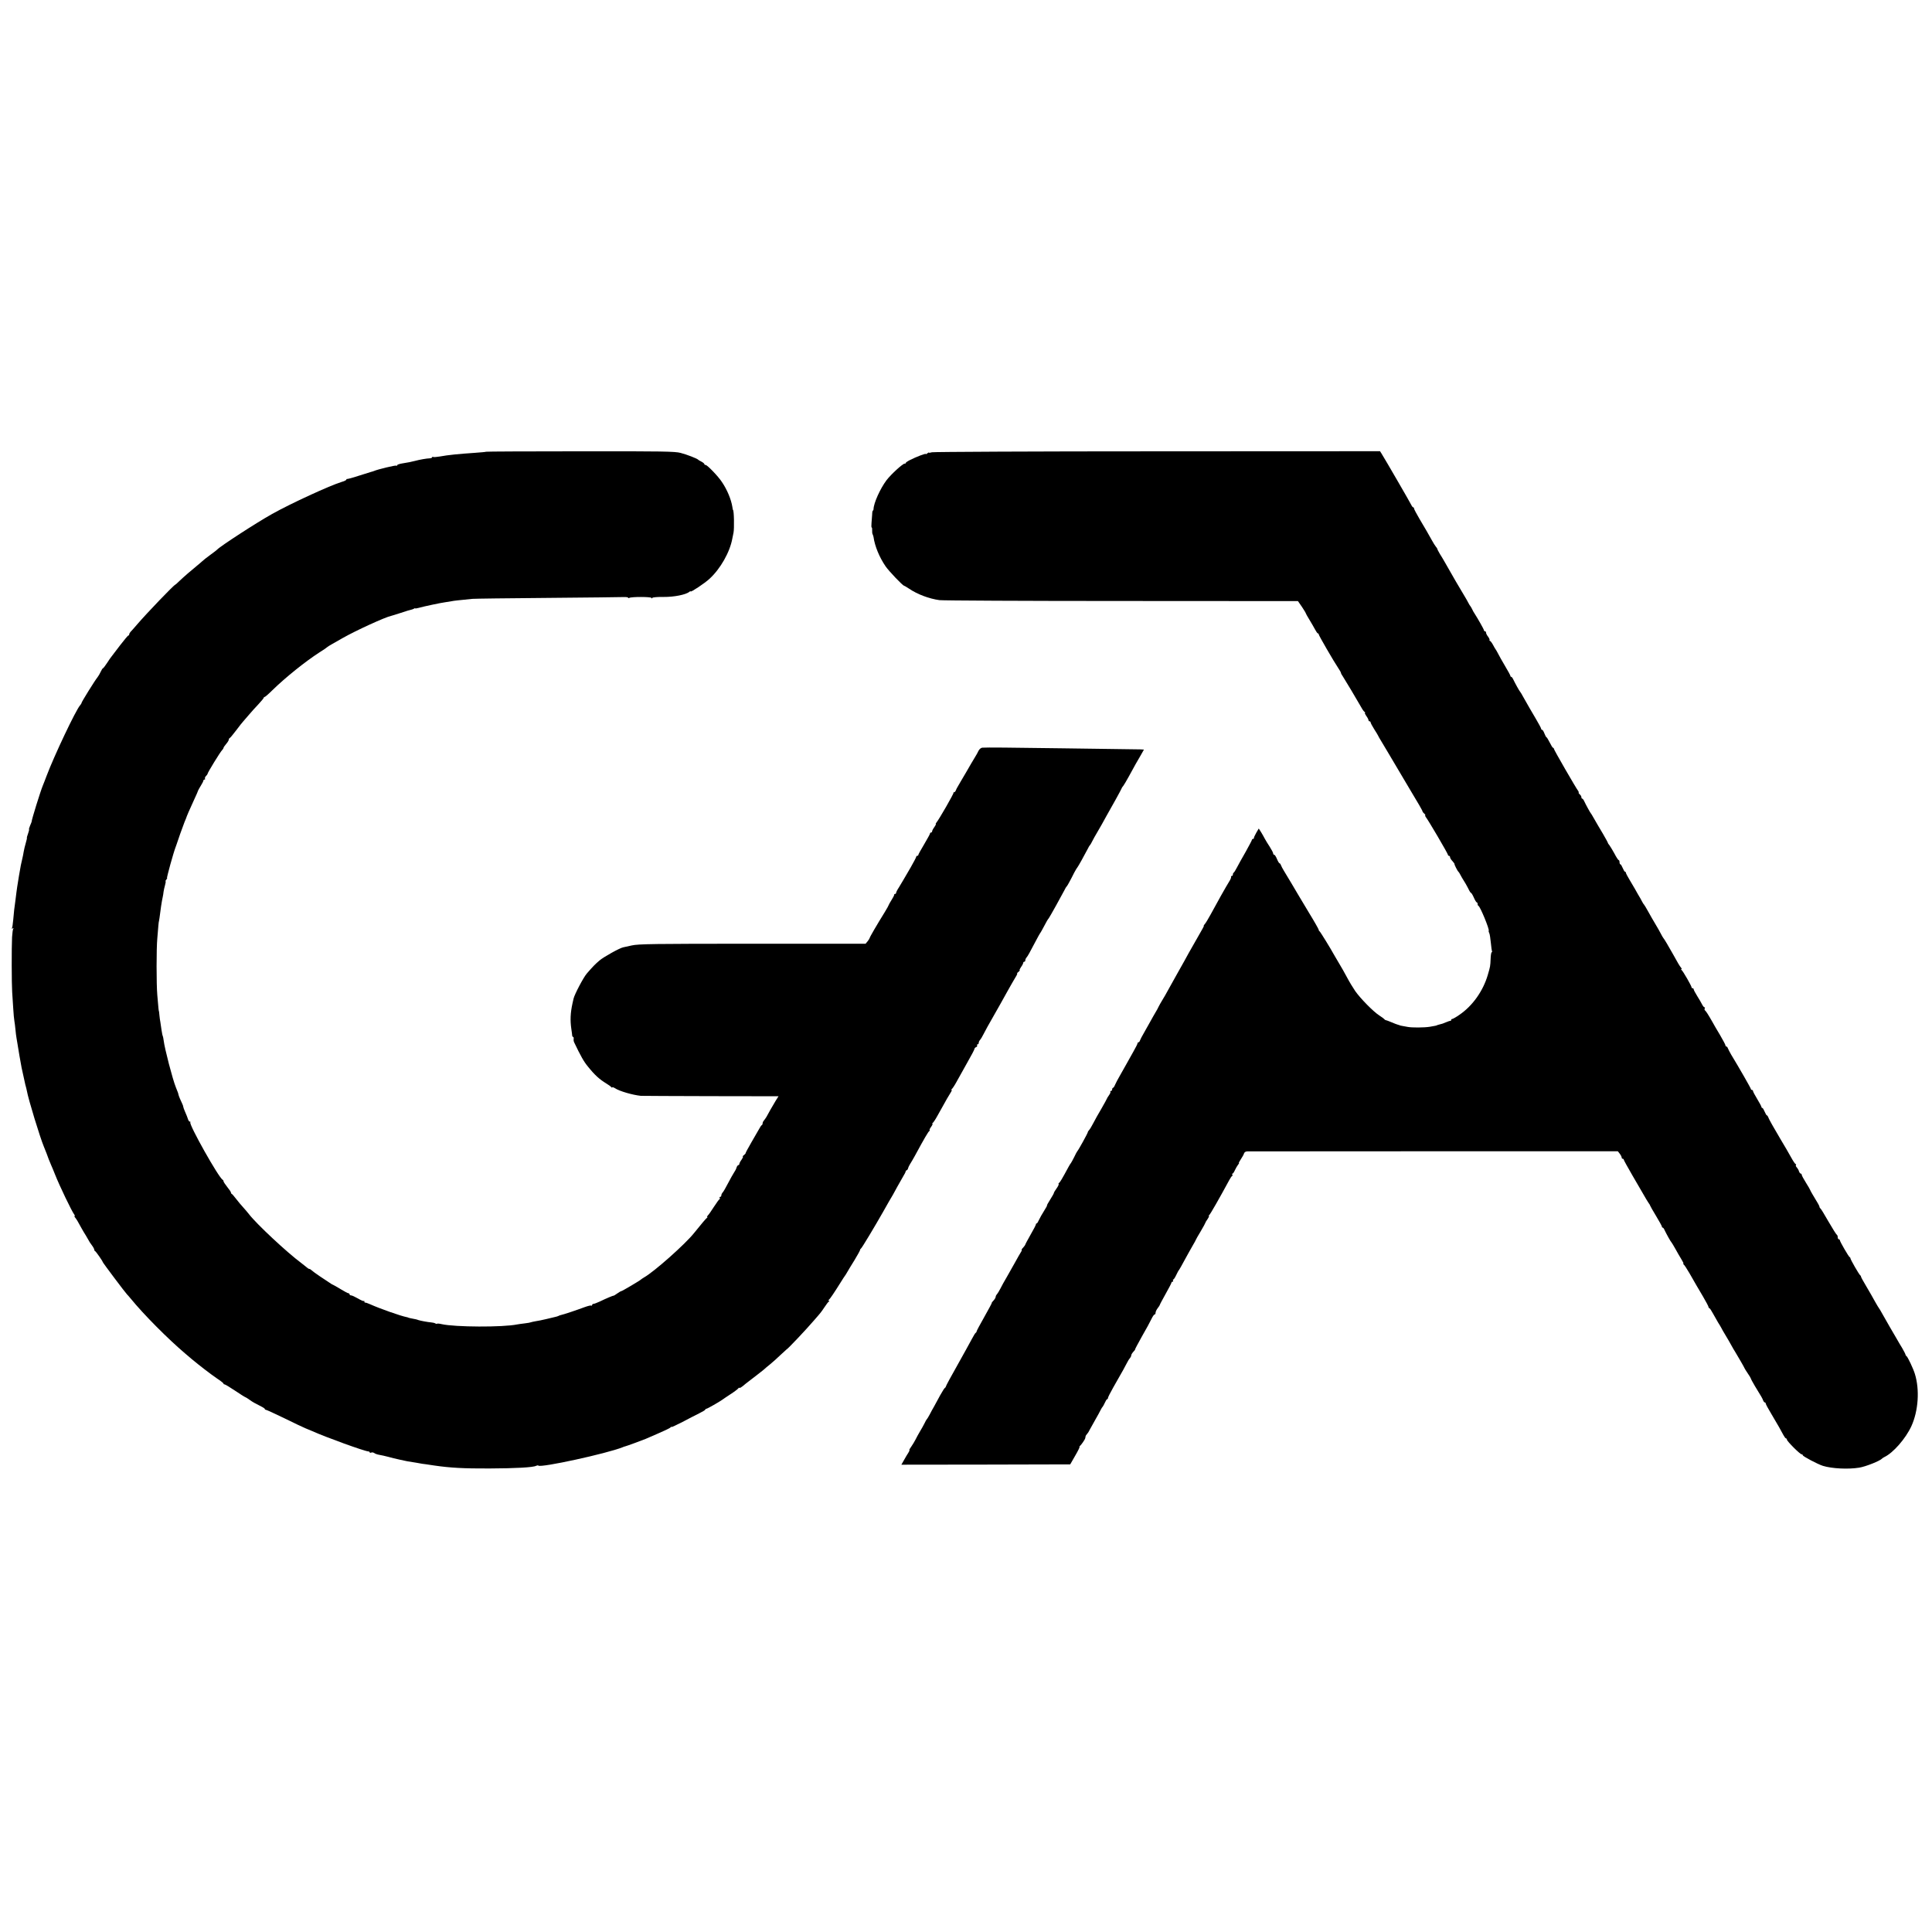
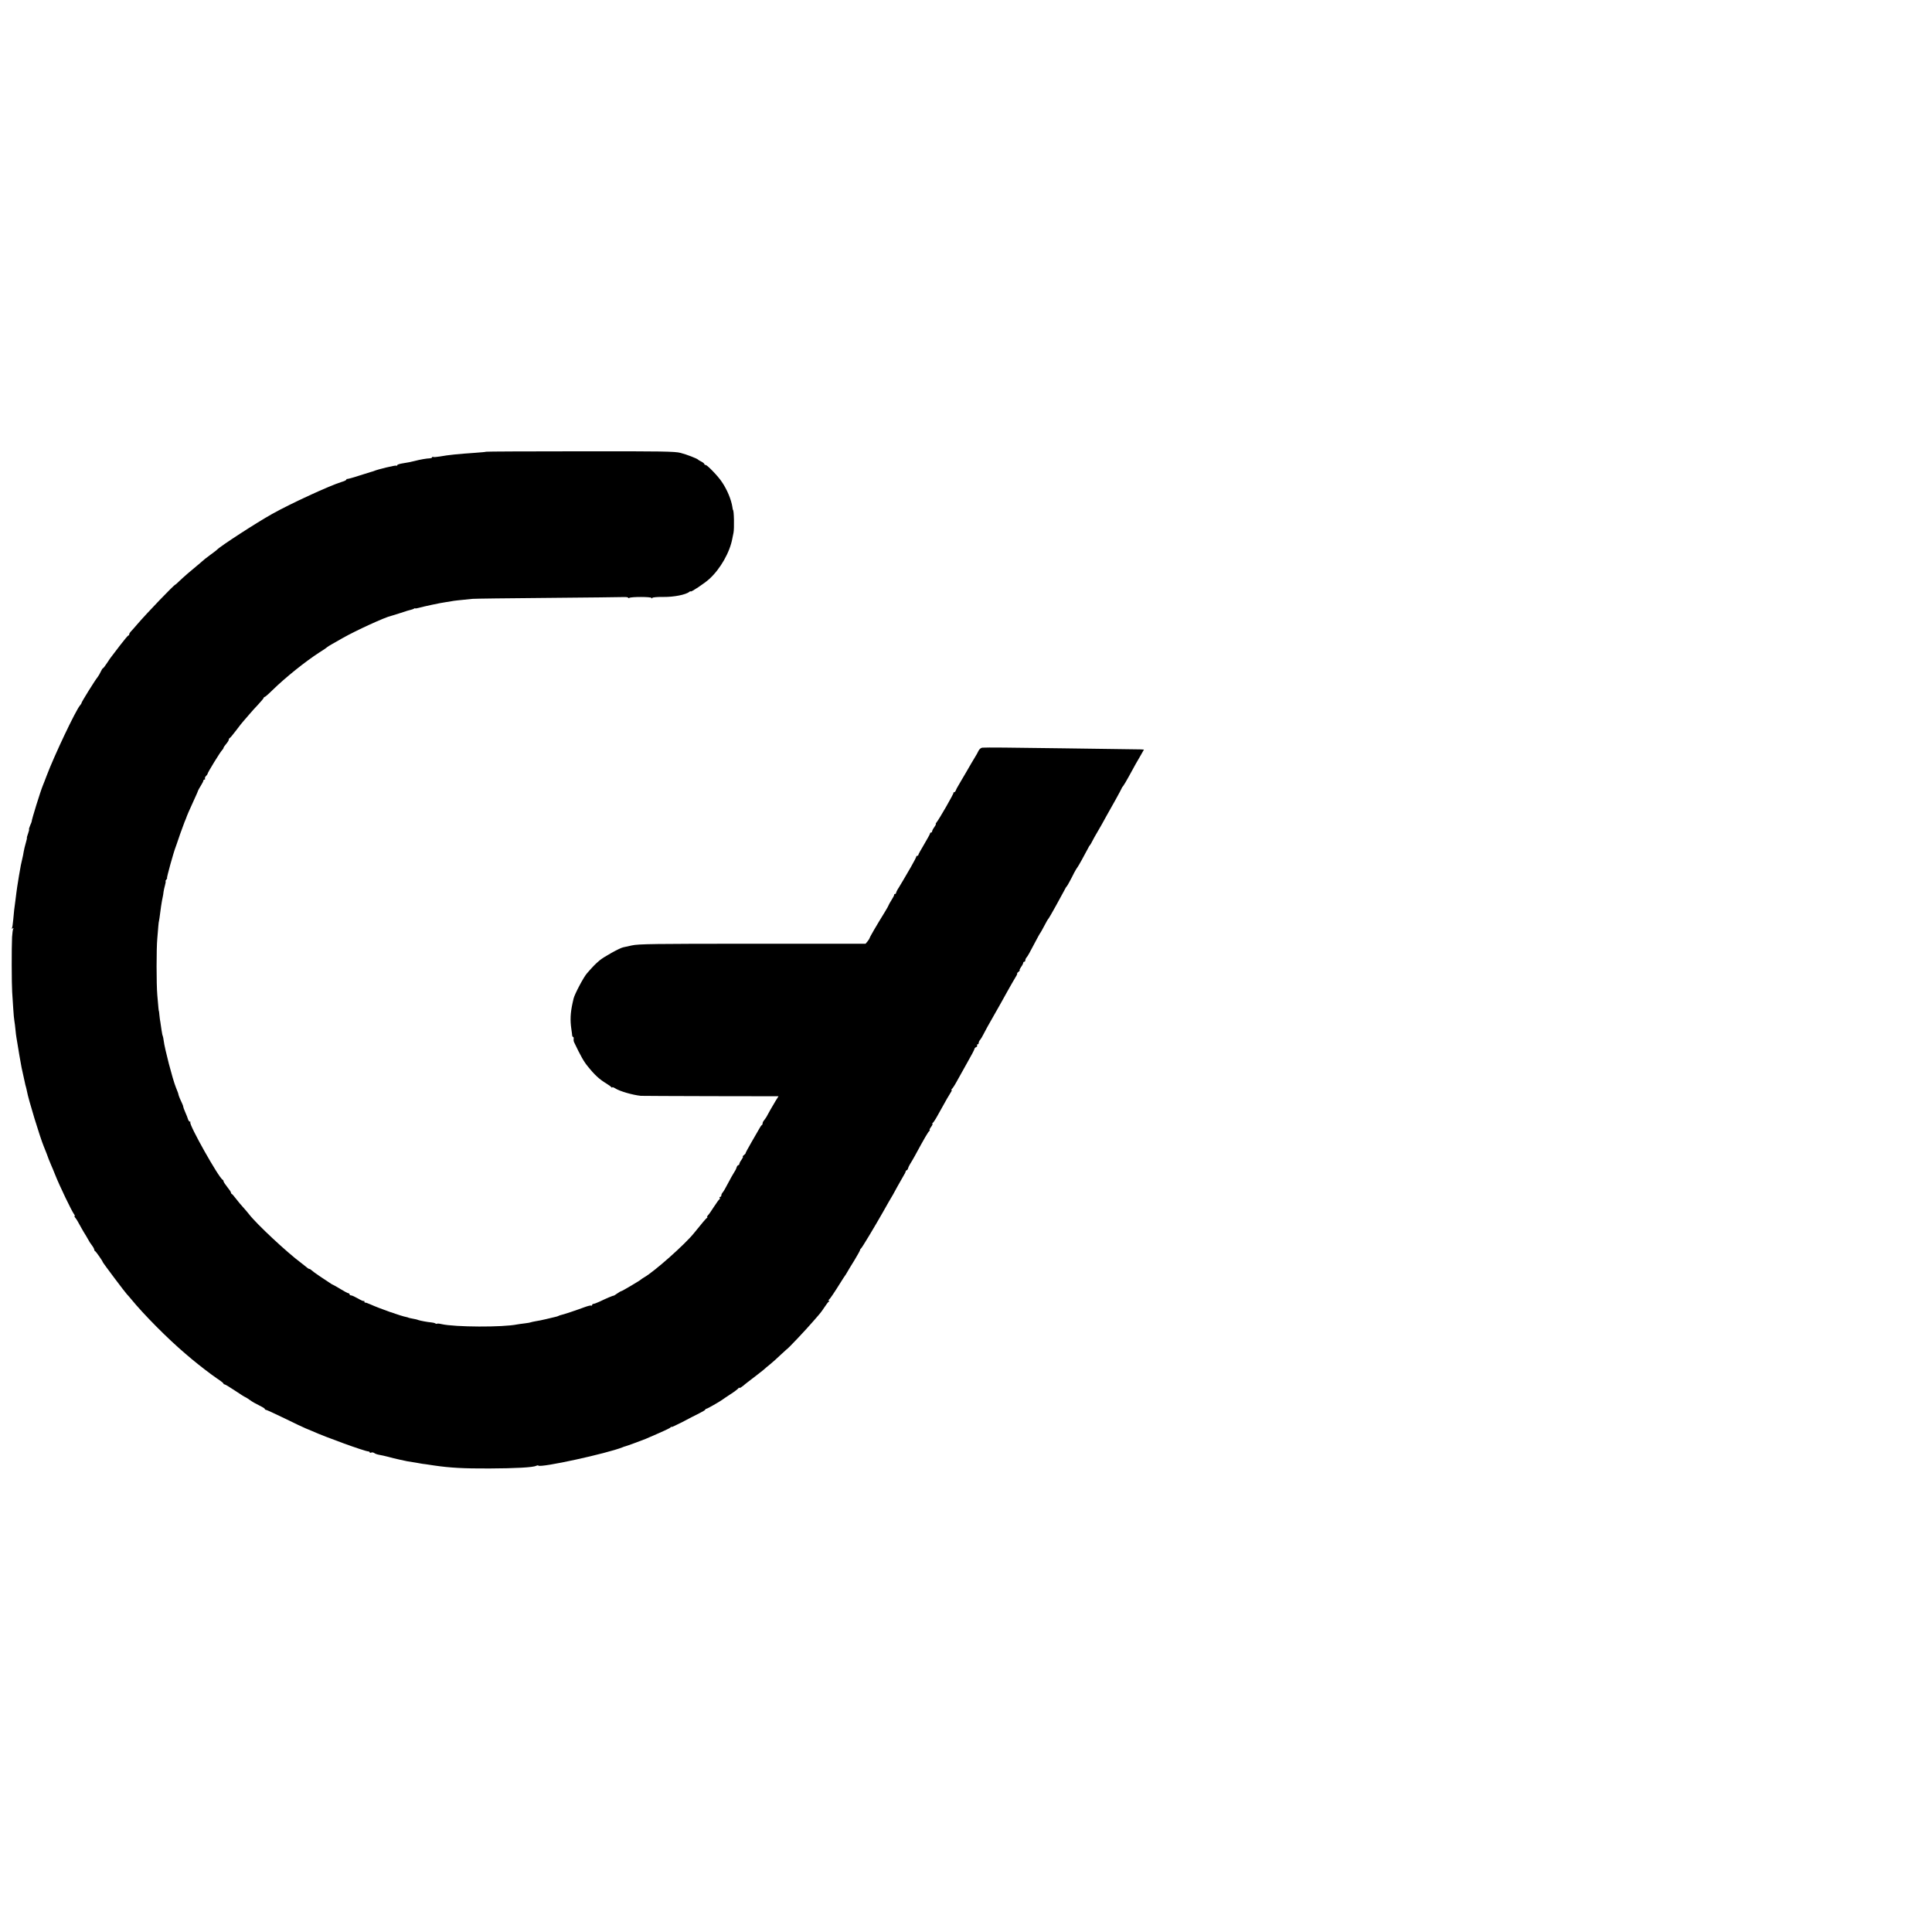
<svg xmlns="http://www.w3.org/2000/svg" version="1.0" width="1824pt" height="1824pt" viewBox="0 0 1824 1824" preserveAspectRatio="xMidYMid meet">
  <g transform="translate(0,1824) scale(0.1,-0.1)" fill="#000000" stroke="none">
-     <path d="M4588 13975 c-1 -2 -48 -6 -103 -10 -160 -11 -252 -20 -334 -35 -29 -5 -57 -7 -62 -4 -5 3 -9 1 -9 -3 0 -5 -10 -9 -22 -10 -31 -1 -94 -12 -143 -25 -41 -10 -48 -12 -122 -24 -24 -4 -43 -11 -43 -16 0 -5 -4 -7 -9 -4 -7 5 -175 -35 -211 -51 -8 -3 -20 -7 -26 -8 -7 -2 -59 -18 -115 -36 -57 -19 -107 -32 -111 -31 -5 1 -8 -2 -8 -6 0 -5 -19 -15 -42 -21 -112 -34 -484 -205 -660 -304 -149 -83 -493 -307 -518 -336 -3 -4 -32 -26 -65 -50 -33 -24 -67 -51 -76 -60 -9 -9 -34 -29 -54 -46 -47 -38 -119 -100 -163 -142 -18 -18 -35 -33 -37 -33 -11 0 -270 -270 -360 -375 -27 -32 -56 -64 -63 -71 -6 -7 -12 -17 -12 -23 0 -6 -4 -11 -8 -11 -5 0 -39 -42 -78 -92 -38 -51 -74 -98 -80 -105 -6 -6 -25 -34 -43 -62 -18 -28 -36 -51 -40 -51 -3 0 -12 -15 -20 -32 -8 -18 -22 -42 -31 -53 -22 -26 -150 -232 -150 -241 0 -4 -6 -15 -14 -23 -41 -47 -245 -477 -316 -666 -12 -33 -28 -73 -35 -90 -22 -52 -109 -332 -106 -342 0 -2 -6 -18 -15 -38 -8 -19 -12 -35 -10 -35 3 0 -1 -18 -9 -40 -8 -22 -13 -40 -11 -40 2 0 -2 -21 -10 -47 -8 -27 -17 -64 -20 -83 -3 -19 -9 -51 -14 -70 -10 -39 -15 -66 -31 -160 -16 -100 -20 -123 -24 -157 -2 -17 -6 -50 -9 -72 -10 -69 -15 -113 -21 -185 -3 -38 -9 -74 -12 -79 -4 -6 -1 -7 7 -2 9 6 11 4 5 -4 -4 -7 -9 -43 -11 -79 -5 -93 -4 -445 1 -517 2 -33 6 -103 10 -155 3 -52 8 -106 11 -120 3 -14 7 -50 10 -80 3 -30 7 -66 10 -80 3 -14 7 -41 10 -60 5 -37 30 -178 38 -220 10 -45 24 -110 31 -141 2 -11 6 -28 9 -37 3 -9 7 -28 10 -42 13 -76 124 -439 160 -525 7 -16 19 -46 26 -65 15 -43 24 -65 43 -110 9 -19 25 -59 37 -89 40 -102 160 -352 181 -377 6 -8 8 -14 4 -14 -5 0 -2 -8 6 -17 14 -18 22 -31 60 -101 11 -20 29 -50 40 -67 10 -16 22 -37 26 -45 3 -8 17 -29 30 -46 13 -17 23 -36 23 -42 0 -6 3 -12 8 -14 8 -3 72 -95 72 -103 0 -6 219 -297 229 -305 4 -3 19 -21 35 -40 125 -153 351 -380 516 -520 14 -12 41 -34 60 -51 72 -60 177 -141 237 -182 35 -23 63 -45 63 -49 0 -5 5 -8 10 -8 6 0 51 -27 100 -60 49 -33 92 -60 95 -60 3 0 22 -12 43 -27 21 -16 62 -39 90 -52 29 -14 52 -28 52 -33 0 -4 5 -8 10 -8 6 0 84 -36 173 -79 89 -44 180 -87 202 -96 22 -9 49 -20 60 -25 126 -57 498 -192 533 -193 6 0 12 -4 12 -8 0 -5 7 -6 15 -3 8 4 21 1 28 -4 7 -6 28 -14 47 -17 19 -3 58 -12 85 -19 28 -8 77 -20 110 -27 33 -7 65 -14 70 -15 6 -1 28 -5 50 -8 23 -4 52 -8 65 -11 13 -3 40 -7 60 -9 19 -3 55 -8 80 -12 151 -22 276 -29 520 -28 247 1 414 10 441 25 9 4 19 6 22 2 23 -22 648 114 797 174 8 4 17 7 20 7 11 2 167 59 195 71 176 76 231 101 237 110 4 5 8 7 8 3 0 -4 46 18 103 47 56 30 127 66 157 81 30 15 57 30 58 35 2 5 7 9 12 9 8 0 123 66 145 82 6 5 42 29 80 54 39 25 73 51 77 58 4 6 8 7 8 3 0 -5 15 3 33 17 17 15 37 30 42 34 64 49 134 103 152 118 11 11 41 35 64 54 24 19 68 59 98 88 30 28 56 52 57 52 8 0 189 192 259 274 28 32 55 63 60 70 6 6 23 31 40 56 16 25 34 48 40 52 7 5 7 8 0 8 -7 0 -7 3 0 8 10 7 52 69 113 167 17 28 35 55 39 60 5 6 15 23 23 37 8 15 39 65 68 112 28 47 52 89 52 95 0 5 4 11 8 13 7 2 134 214 210 348 30 54 81 143 92 160 5 8 23 42 41 75 18 33 43 77 55 97 13 21 24 42 24 47 0 5 5 11 11 13 5 2 11 10 12 18 2 8 10 26 19 40 9 14 29 48 45 77 92 170 127 229 137 235 6 4 7 8 3 8 -5 0 1 14 13 30 12 17 18 30 13 30 -4 0 -3 4 3 8 6 4 26 34 44 67 32 57 44 79 90 161 11 19 28 46 36 60 9 13 12 24 8 24 -5 0 -4 4 2 8 6 4 26 34 44 67 18 33 64 114 101 181 38 66 69 125 69 131 0 6 7 14 16 17 8 3 12 10 9 16 -3 5 -1 10 4 10 6 0 11 6 11 14 0 8 6 21 13 28 6 7 20 29 29 48 10 19 28 53 40 75 13 22 43 76 68 120 25 44 49 87 55 97 5 9 34 60 64 115 30 54 65 115 78 136 13 20 20 37 16 37 -4 0 2 7 13 15 10 8 15 15 11 15 -5 0 1 13 12 29 12 16 21 34 21 40 0 6 5 11 10 11 6 0 10 6 10 14 0 8 6 21 13 28 11 13 24 36 95 171 15 28 29 54 32 57 4 4 18 29 64 115 6 11 14 22 17 25 6 6 124 218 148 265 8 17 17 32 21 35 3 3 16 23 27 45 12 22 32 60 44 85 13 25 27 47 30 50 6 5 71 123 98 175 8 17 17 32 21 35 3 3 14 21 23 40 10 19 27 51 39 70 27 46 73 126 96 170 11 19 47 84 81 144 33 60 61 111 61 114 0 3 6 13 14 21 7 9 30 48 51 86 60 110 80 146 114 203 17 29 31 54 31 55 0 1 -53 3 -117 3 -65 1 -359 5 -653 9 -507 7 -709 9 -756 6 -12 -1 -27 -13 -35 -28 -7 -16 -23 -44 -35 -63 -12 -19 -50 -84 -85 -145 -35 -60 -70 -118 -76 -130 -7 -11 -16 -28 -19 -37 -3 -10 -11 -18 -17 -18 -6 0 -8 -2 -5 -5 5 -5 -139 -256 -162 -282 -6 -7 -8 -13 -5 -13 4 0 -3 -13 -14 -29 -12 -16 -21 -34 -21 -40 0 -6 -4 -11 -10 -11 -5 0 -10 -4 -10 -10 0 -5 -25 -50 -55 -101 -30 -50 -55 -95 -55 -100 0 -5 -4 -9 -10 -9 -5 0 -10 -4 -10 -9 0 -5 -23 -49 -51 -98 -28 -48 -60 -102 -70 -120 -10 -17 -29 -50 -43 -72 -15 -22 -26 -45 -26 -51 0 -5 -4 -10 -10 -10 -5 0 -9 -3 -8 -7 1 -5 -10 -27 -25 -50 -15 -24 -27 -45 -27 -48 0 -3 -17 -34 -38 -68 -72 -116 -142 -236 -142 -244 -1 -4 -9 -18 -19 -30 l-19 -23 -1069 0 c-926 0 -1077 -2 -1138 -16 -38 -8 -76 -16 -82 -18 -32 -6 -185 -91 -223 -124 -42 -36 -57 -51 -119 -122 -32 -36 -117 -198 -126 -238 -3 -12 -7 -32 -10 -44 -20 -91 -23 -161 -11 -243 4 -27 8 -56 8 -62 1 -7 5 -13 9 -13 4 0 6 -8 5 -17 -2 -10 0 -25 4 -33 63 -132 92 -183 130 -229 64 -80 109 -121 175 -161 22 -13 43 -29 47 -34 4 -6 8 -7 8 -2 0 4 11 1 26 -8 41 -28 167 -64 244 -72 14 -1 312 -2 663 -3 l637 -1 -26 -41 c-14 -23 -37 -62 -51 -87 -15 -26 -31 -56 -37 -67 -6 -10 -17 -25 -23 -33 -7 -7 -13 -19 -13 -27 0 -7 -3 -15 -7 -17 -5 -1 -15 -16 -24 -33 -9 -16 -43 -75 -75 -130 -32 -55 -57 -102 -55 -103 1 -2 -6 -10 -16 -18 -10 -7 -14 -14 -10 -14 5 0 -1 -13 -12 -29 -12 -16 -21 -34 -21 -40 0 -6 -4 -11 -9 -11 -5 0 -13 -10 -17 -22 -3 -13 -14 -34 -24 -48 -9 -14 -35 -59 -56 -100 -21 -41 -44 -81 -51 -88 -7 -7 -13 -20 -13 -28 0 -8 -5 -14 -11 -14 -5 0 -8 -4 -5 -9 4 -5 3 -11 -1 -13 -5 -1 -28 -34 -53 -72 -24 -38 -50 -75 -58 -82 -7 -8 -10 -14 -5 -14 4 0 3 -4 -3 -8 -9 -6 -52 -57 -122 -144 -83 -104 -374 -363 -471 -418 -14 -8 -28 -18 -31 -21 -8 -9 -177 -109 -185 -109 -4 0 -21 -10 -38 -22 -18 -13 -33 -22 -34 -21 -3 3 -71 -26 -133 -56 -24 -11 -50 -21 -57 -21 -7 0 -13 -5 -13 -11 0 -5 -4 -8 -9 -5 -4 3 -32 -4 -62 -15 -72 -27 -200 -70 -222 -74 -9 -2 -21 -6 -25 -9 -5 -3 -19 -7 -33 -10 -13 -3 -51 -12 -84 -20 -33 -8 -77 -17 -99 -20 -21 -4 -41 -8 -45 -10 -3 -2 -28 -7 -56 -10 -27 -3 -60 -8 -72 -10 -135 -28 -589 -26 -715 3 -20 5 -39 6 -42 4 -2 -3 -10 -2 -17 3 -7 4 -24 8 -38 9 -36 3 -103 16 -121 22 -15 6 -25 8 -72 17 -13 3 -23 5 -23 6 0 1 -7 3 -16 5 -54 10 -253 80 -344 121 -22 10 -43 17 -47 16 -5 -1 -8 3 -8 10 0 6 -3 9 -6 5 -3 -3 -28 8 -55 24 -28 16 -56 29 -64 29 -8 0 -15 5 -15 10 0 6 -5 10 -10 10 -6 0 -40 18 -76 40 -36 22 -68 40 -70 40 -3 0 -17 8 -32 19 -15 10 -56 38 -92 61 -36 24 -71 50 -78 57 -7 7 -17 13 -22 13 -5 0 -15 6 -22 13 -7 6 -31 25 -53 42 -136 101 -421 367 -493 460 -13 17 -38 46 -55 65 -18 19 -48 55 -67 80 -19 25 -38 47 -42 48 -5 2 -8 8 -8 14 0 5 -16 29 -35 52 -19 24 -35 48 -35 54 0 6 -4 12 -8 14 -34 13 -322 525 -305 542 3 3 2 6 -4 6 -6 0 -14 10 -18 23 -9 27 -8 24 -28 71 -9 21 -17 42 -17 47 0 5 -4 17 -9 27 -14 28 -34 76 -36 87 -1 9 -6 24 -25 70 -31 77 -106 366 -115 442 -2 18 -6 36 -8 41 -3 4 -8 30 -12 57 -4 28 -9 61 -11 75 -3 14 -7 43 -9 65 -2 22 -4 40 -5 40 -2 0 -4 21 -15 150 -9 104 -9 439 0 535 3 41 8 95 10 120 2 25 5 45 6 45 0 0 3 14 5 30 7 62 22 162 30 195 3 14 7 36 8 50 2 14 8 42 14 63 6 20 8 37 5 37 -3 0 0 7 7 15 7 8 10 15 7 15 -6 0 61 241 80 290 3 8 7 20 9 25 4 16 64 185 76 214 6 14 12 28 13 31 10 30 29 74 79 183 20 42 36 80 37 85 1 4 13 24 25 44 13 21 24 42 24 48 0 5 5 10 11 10 5 0 8 4 4 9 -3 5 2 16 10 25 9 8 15 18 15 21 -2 8 120 207 137 223 7 7 13 17 13 21 0 4 11 21 25 37 14 16 25 34 25 41 0 6 4 13 9 15 5 2 32 35 61 73 29 39 59 77 67 85 7 8 30 35 51 59 20 25 61 69 90 100 28 30 52 59 52 63 0 4 4 8 9 8 4 0 37 28 72 63 125 122 311 271 444 357 39 24 72 47 75 51 3 3 23 16 45 28 22 12 67 38 100 57 125 71 404 199 460 210 6 1 46 14 90 28 44 15 87 28 95 29 8 2 21 6 28 10 6 5 12 6 12 3 0 -2 15 0 33 5 41 12 209 48 256 54 20 3 45 7 56 9 18 4 63 9 195 22 19 2 339 6 710 9 371 3 694 7 718 8 23 1 42 -2 42 -6 0 -5 5 -5 11 -2 18 12 209 11 209 0 0 -7 3 -7 8 0 4 6 51 10 107 9 98 -1 209 21 243 48 6 6 12 8 12 4 0 -11 133 77 178 119 103 94 193 252 216 381 3 16 8 40 11 54 8 38 5 215 -5 215 -1 0 -4 14 -6 30 -11 69 -49 162 -99 235 -36 55 -138 160 -153 160 -7 0 -12 4 -12 8 0 5 -12 15 -27 23 -16 8 -30 16 -33 20 -10 10 -106 48 -165 63 -53 14 -168 16 -947 15 -487 0 -888 -2 -890 -4z" />
-     <path d="M8798 13970 c-16 -5 -28 -6 -28 -3 0 3 -7 0 -15 -7 -8 -7 -15 -10 -15 -6 0 7 -88 -26 -147 -56 -24 -12 -43 -25 -43 -30 0 -4 -4 -7 -9 -5 -15 3 -128 -100 -171 -156 -60 -80 -122 -217 -123 -274 0 -7 -3 -13 -6 -13 -3 0 -7 -17 -7 -38 -1 -20 -4 -56 -6 -79 -2 -24 -2 -43 2 -43 3 0 5 -12 4 -27 -1 -16 1 -32 5 -38 3 -5 6 -17 8 -25 12 -86 55 -191 114 -277 31 -45 162 -183 175 -183 3 0 24 -13 47 -28 78 -53 190 -95 287 -108 30 -4 804 -8 1720 -8 l1664 -1 38 -55 c20 -30 37 -58 37 -62 1 -4 16 -31 34 -60 18 -29 41 -70 52 -90 11 -21 23 -38 27 -38 5 0 8 -4 8 -9 0 -10 146 -262 185 -319 14 -20 25 -40 25 -45 0 -4 8 -20 19 -35 18 -27 135 -223 174 -292 10 -19 24 -38 31 -42 6 -4 7 -8 3 -8 -5 0 1 -13 12 -29 12 -16 21 -34 21 -40 0 -6 5 -11 10 -11 6 0 10 -5 10 -10 0 -6 16 -36 35 -66 19 -30 35 -56 35 -58 0 -2 18 -34 41 -71 22 -37 50 -84 62 -104 30 -52 196 -332 208 -351 62 -102 109 -183 109 -190 0 -4 7 -13 15 -20 9 -7 13 -15 11 -17 -3 -3 0 -10 5 -17 19 -21 209 -345 209 -356 0 -5 5 -10 10 -10 6 0 10 -6 10 -13 0 -7 10 -24 23 -37 12 -14 21 -26 19 -27 -3 -4 28 -66 37 -73 4 -3 12 -16 19 -30 7 -14 21 -38 32 -55 11 -16 29 -49 41 -72 11 -24 23 -43 27 -43 4 0 16 -20 27 -45 11 -25 23 -45 28 -45 4 0 7 -6 7 -14 0 -8 3 -16 8 -18 17 -7 107 -226 97 -236 -2 -2 0 -12 5 -21 5 -9 11 -50 15 -91 4 -41 9 -78 11 -82 3 -4 2 -8 -3 -8 -4 0 -9 -28 -10 -63 -3 -70 -3 -70 -27 -152 -44 -151 -144 -292 -268 -376 -31 -22 -62 -39 -67 -39 -6 0 -11 -5 -11 -10 0 -6 -3 -9 -7 -8 -5 1 -21 -5 -38 -12 -30 -13 -39 -16 -72 -24 -10 -3 -18 -5 -18 -6 0 -2 -21 -6 -68 -14 -53 -8 -165 -9 -207 -1 -19 3 -44 8 -55 10 -11 2 -20 4 -20 5 0 1 -7 3 -15 5 -8 2 -36 12 -63 24 -26 11 -50 20 -54 20 -3 0 -9 3 -12 8 -3 4 -25 21 -49 36 -57 37 -177 159 -227 230 -22 32 -57 90 -78 130 -21 40 -54 98 -73 129 -19 32 -40 68 -47 80 -33 61 -133 223 -139 226 -5 2 -8 8 -8 14 0 5 -41 78 -92 161 -50 84 -97 161 -103 172 -14 25 -103 174 -133 223 -13 20 -25 45 -29 55 -3 9 -9 17 -13 17 -4 0 -15 18 -24 40 -9 22 -20 40 -26 40 -5 0 -10 6 -10 13 0 7 -15 35 -32 62 -18 28 -39 61 -46 75 -7 14 -23 42 -35 62 l-23 36 -24 -41 c-13 -23 -23 -45 -22 -49 1 -5 -3 -8 -8 -8 -6 0 -10 -4 -10 -8 0 -5 -27 -55 -59 -113 -33 -57 -70 -124 -83 -149 -13 -25 -26 -46 -30 -48 -5 -2 -8 -10 -8 -18 0 -8 -5 -14 -11 -14 -5 0 -8 -3 -6 -7 2 -5 -3 -20 -12 -35 -40 -65 -123 -213 -181 -321 -21 -38 -44 -77 -53 -88 -9 -10 -15 -19 -12 -19 3 0 -4 -15 -14 -32 -80 -141 -107 -188 -128 -225 -25 -47 -49 -89 -113 -203 -23 -41 -58 -104 -78 -140 -19 -36 -46 -82 -59 -103 -13 -21 -28 -48 -34 -60 -5 -12 -19 -38 -31 -57 -11 -19 -35 -60 -51 -90 -17 -30 -43 -77 -59 -105 -16 -27 -32 -58 -35 -67 -3 -10 -9 -18 -14 -18 -5 0 -9 -4 -9 -9 0 -5 -17 -40 -39 -78 -21 -37 -51 -90 -66 -118 -15 -27 -43 -77 -62 -110 -19 -33 -40 -72 -46 -87 -6 -16 -15 -28 -19 -28 -4 0 -8 -7 -8 -15 0 -8 -5 -15 -12 -15 -6 0 -8 -3 -5 -6 4 -4 -2 -19 -13 -34 -11 -16 -20 -30 -20 -33 0 -2 -23 -44 -51 -93 -29 -49 -64 -111 -78 -139 -14 -27 -31 -56 -38 -63 -7 -7 -13 -17 -13 -21 0 -9 -90 -172 -100 -181 -3 -3 -16 -27 -29 -55 -14 -27 -27 -52 -30 -55 -3 -3 -13 -18 -22 -35 -63 -117 -83 -150 -91 -153 -4 -2 -6 -7 -3 -11 2 -5 -7 -23 -20 -41 -14 -19 -25 -38 -25 -42 0 -5 -16 -33 -35 -63 -19 -30 -33 -55 -30 -55 3 0 -10 -24 -28 -52 -19 -29 -40 -68 -48 -85 -8 -18 -17 -33 -21 -33 -5 0 -8 -4 -8 -10 0 -5 -22 -48 -50 -96 -27 -48 -50 -90 -50 -94 0 -3 -9 -16 -20 -28 -12 -12 -18 -22 -14 -22 3 0 0 -10 -8 -22 -8 -13 -32 -54 -53 -93 -21 -38 -57 -101 -79 -140 -23 -38 -50 -88 -61 -110 -11 -22 -26 -46 -32 -53 -7 -7 -13 -19 -13 -26 0 -7 -9 -22 -20 -34 -12 -12 -19 -22 -16 -22 2 0 -29 -59 -70 -131 -41 -72 -74 -134 -74 -139 0 -5 -3 -10 -7 -12 -5 -1 -21 -28 -38 -60 -16 -31 -78 -142 -137 -248 -60 -105 -108 -195 -108 -200 0 -4 -4 -10 -8 -12 -5 -1 -25 -34 -46 -71 -20 -37 -46 -84 -57 -105 -12 -20 -31 -55 -42 -77 -12 -22 -24 -42 -28 -45 -3 -3 -13 -21 -22 -40 -10 -19 -28 -53 -42 -75 -13 -22 -32 -56 -41 -75 -10 -19 -28 -50 -41 -68 -13 -17 -21 -32 -17 -32 3 0 -1 -11 -10 -25 -9 -13 -27 -44 -41 -69 l-25 -44 797 1 797 2 47 82 c27 46 45 83 41 83 -4 0 -2 4 3 8 11 8 49 62 51 75 1 4 2 11 3 16 0 5 7 16 14 23 7 7 18 24 24 38 7 14 31 57 53 95 22 39 46 81 52 95 7 14 15 27 19 30 3 3 12 20 20 37 8 18 17 33 21 33 5 0 8 5 8 11 0 7 22 50 49 98 101 177 112 197 129 231 9 19 23 41 30 48 6 7 12 19 12 26 0 7 9 22 20 34 12 12 19 22 16 22 -2 0 27 55 65 123 39 67 79 141 90 165 11 23 24 42 29 42 6 0 10 8 10 18 0 9 9 28 20 42 11 14 20 28 20 31 0 4 25 50 55 104 30 53 55 101 55 106 0 5 5 9 11 9 5 0 7 4 4 10 -3 6 -3 10 2 10 4 0 17 19 28 43 11 23 22 44 26 47 3 3 27 45 53 94 27 49 61 111 77 138 16 27 29 51 29 53 0 2 20 38 45 79 25 42 45 79 45 82 0 3 9 19 21 35 11 16 17 29 12 29 -4 0 -3 4 3 8 9 6 96 158 189 330 11 20 23 39 28 40 4 2 5 8 1 13 -3 5 -2 9 3 9 4 0 14 15 22 33 8 17 21 40 29 50 8 9 12 17 9 17 -4 0 5 16 18 36 13 19 27 44 30 55 4 12 16 19 33 19 15 0 808 1 1762 1 l1734 0 18 -23 c10 -13 18 -29 18 -35 0 -7 5 -13 10 -13 6 0 10 -4 10 -9 0 -4 37 -71 81 -147 45 -76 93 -159 107 -184 14 -25 33 -57 43 -72 11 -14 19 -29 19 -32 0 -3 25 -46 55 -96 30 -50 55 -95 55 -100 0 -6 3 -10 8 -10 4 0 12 -10 17 -23 17 -36 59 -112 66 -117 3 -3 19 -30 36 -60 16 -30 42 -74 56 -97 15 -24 24 -43 20 -43 -5 0 -3 -4 3 -8 6 -4 30 -41 54 -82 59 -103 70 -123 129 -222 28 -48 51 -91 51 -97 0 -6 4 -11 8 -11 4 0 20 -24 35 -52 16 -29 37 -66 47 -83 11 -16 24 -39 30 -50 5 -11 23 -42 40 -70 17 -27 41 -70 55 -95 14 -25 29 -52 35 -60 25 -41 90 -153 90 -157 0 -2 14 -24 30 -48 17 -24 30 -47 30 -50 0 -4 17 -35 37 -69 63 -102 73 -120 79 -138 4 -10 10 -18 15 -18 5 0 9 -5 9 -10 0 -6 21 -46 48 -90 70 -118 100 -171 119 -208 9 -17 20 -32 25 -32 4 0 8 -5 8 -11 0 -15 124 -139 139 -139 6 0 11 -4 11 -9 0 -10 140 -84 190 -100 85 -26 237 -34 343 -17 61 10 198 64 217 87 3 3 12 9 20 13 83 39 201 174 255 291 66 144 80 345 33 495 -15 49 -69 164 -80 168 -4 2 -8 8 -8 12 0 5 -14 33 -31 62 -18 29 -40 67 -49 83 -10 17 -41 71 -70 120 -29 50 -62 108 -74 130 -12 22 -24 42 -27 45 -3 3 -19 30 -36 60 -16 30 -54 96 -83 145 -30 50 -53 92 -51 94 1 2 -1 7 -6 10 -11 7 -93 150 -93 161 0 5 -3 10 -8 12 -9 4 -92 147 -92 159 0 5 -4 9 -10 9 -5 0 -10 9 -10 19 0 11 -4 21 -8 23 -5 2 -40 57 -78 123 -38 66 -72 123 -77 126 -5 3 -9 10 -9 15 -1 5 -6 18 -13 29 -49 81 -75 126 -75 130 0 3 -18 34 -40 69 -22 35 -40 68 -40 75 0 6 -4 11 -9 11 -5 0 -13 10 -17 22 -3 12 -13 28 -20 36 -8 7 -12 18 -9 23 4 5 2 9 -2 9 -5 0 -24 28 -43 63 -19 34 -39 69 -45 79 -13 21 -90 152 -133 227 -18 31 -35 64 -38 74 -4 9 -9 17 -13 17 -4 0 -13 16 -21 35 -8 19 -17 35 -22 35 -4 0 -8 4 -8 9 0 5 -18 39 -40 75 -22 36 -40 70 -40 76 0 5 -4 10 -10 10 -5 0 -10 4 -10 9 0 7 -111 201 -187 326 -13 22 -26 48 -30 58 -3 9 -9 17 -14 17 -5 0 -9 5 -9 11 0 6 -23 49 -51 97 -29 48 -61 103 -71 122 -38 67 -62 105 -71 111 -5 4 -6 12 -3 18 4 6 3 11 -2 11 -5 0 -15 12 -23 28 -7 15 -28 50 -46 79 -18 29 -33 57 -33 63 0 5 -4 10 -10 10 -5 0 -10 4 -10 9 0 13 -82 155 -94 163 -6 4 -7 8 -2 8 5 0 3 7 -4 15 -13 16 -29 42 -80 135 -41 72 -76 133 -87 145 -4 6 -15 23 -23 40 -8 16 -31 57 -51 90 -20 33 -51 87 -69 120 -18 33 -36 62 -39 65 -4 3 -12 16 -19 30 -7 14 -23 43 -37 65 -13 22 -27 47 -31 55 -4 8 -25 43 -46 78 -21 34 -38 67 -38 72 0 6 -4 10 -8 10 -5 0 -14 16 -22 35 -8 19 -17 35 -22 35 -4 0 -8 9 -8 20 0 11 -4 20 -8 20 -5 0 -23 28 -41 63 -19 34 -40 69 -47 78 -8 8 -14 18 -14 21 0 4 -21 42 -46 85 -43 72 -57 96 -96 164 -7 13 -15 26 -18 29 -6 6 -49 84 -64 117 -6 13 -14 23 -18 23 -5 0 -8 6 -8 14 0 7 -7 19 -15 26 -9 7 -13 15 -11 17 3 3 0 10 -5 17 -17 20 -229 387 -229 397 0 5 -3 9 -7 9 -5 0 -19 23 -32 50 -14 28 -28 50 -31 50 -3 0 -12 16 -19 35 -7 19 -17 35 -22 35 -5 0 -9 4 -9 10 0 5 -22 47 -49 92 -51 86 -77 132 -120 208 -13 25 -27 47 -30 50 -6 5 -48 81 -65 117 -6 13 -14 23 -18 23 -5 0 -8 4 -8 9 0 4 -22 46 -50 92 -27 46 -58 100 -67 119 -10 19 -20 37 -23 40 -3 3 -14 22 -25 43 -11 20 -24 37 -29 37 -5 0 -6 3 -3 6 3 4 -3 18 -13 32 -11 13 -20 31 -20 38 0 8 -4 14 -10 14 -5 0 -10 4 -10 10 0 8 -56 107 -90 160 -6 8 -16 26 -22 40 -7 14 -15 27 -18 30 -3 3 -11 16 -18 30 -7 14 -21 39 -31 55 -31 50 -142 240 -189 325 -14 25 -36 62 -49 82 -12 21 -23 41 -23 45 0 3 -6 14 -14 22 -7 9 -25 36 -38 61 -37 67 -60 106 -117 202 -28 48 -51 91 -51 97 0 6 -3 11 -7 11 -5 0 -13 10 -19 23 -9 20 -246 429 -281 485 l-14 22 -2102 -1 c-1156 0 -2114 -5 -2129 -9z" />
+     <path d="M4588 13975 c-1 -2 -48 -6 -103 -10 -160 -11 -252 -20 -334 -35 -29 -5 -57 -7 -62 -4 -5 3 -9 1 -9 -3 0 -5 -10 -9 -22 -10 -31 -1 -94 -12 -143 -25 -41 -10 -48 -12 -122 -24 -24 -4 -43 -11 -43 -16 0 -5 -4 -7 -9 -4 -7 5 -175 -35 -211 -51 -8 -3 -20 -7 -26 -8 -7 -2 -59 -18 -115 -36 -57 -19 -107 -32 -111 -31 -5 1 -8 -2 -8 -6 0 -5 -19 -15 -42 -21 -112 -34 -484 -205 -660 -304 -149 -83 -493 -307 -518 -336 -3 -4 -32 -26 -65 -50 -33 -24 -67 -51 -76 -60 -9 -9 -34 -29 -54 -46 -47 -38 -119 -100 -163 -142 -18 -18 -35 -33 -37 -33 -11 0 -270 -270 -360 -375 -27 -32 -56 -64 -63 -71 -6 -7 -12 -17 -12 -23 0 -6 -4 -11 -8 -11 -5 0 -39 -42 -78 -92 -38 -51 -74 -98 -80 -105 -6 -6 -25 -34 -43 -62 -18 -28 -36 -51 -40 -51 -3 0 -12 -15 -20 -32 -8 -18 -22 -42 -31 -53 -22 -26 -150 -232 -150 -241 0 -4 -6 -15 -14 -23 -41 -47 -245 -477 -316 -666 -12 -33 -28 -73 -35 -90 -22 -52 -109 -332 -106 -342 0 -2 -6 -18 -15 -38 -8 -19 -12 -35 -10 -35 3 0 -1 -18 -9 -40 -8 -22 -13 -40 -11 -40 2 0 -2 -21 -10 -47 -8 -27 -17 -64 -20 -83 -3 -19 -9 -51 -14 -70 -10 -39 -15 -66 -31 -160 -16 -100 -20 -123 -24 -157 -2 -17 -6 -50 -9 -72 -10 -69 -15 -113 -21 -185 -3 -38 -9 -74 -12 -79 -4 -6 -1 -7 7 -2 9 6 11 4 5 -4 -4 -7 -9 -43 -11 -79 -5 -93 -4 -445 1 -517 2 -33 6 -103 10 -155 3 -52 8 -106 11 -120 3 -14 7 -50 10 -80 3 -30 7 -66 10 -80 3 -14 7 -41 10 -60 5 -37 30 -178 38 -220 10 -45 24 -110 31 -141 2 -11 6 -28 9 -37 3 -9 7 -28 10 -42 13 -76 124 -439 160 -525 7 -16 19 -46 26 -65 15 -43 24 -65 43 -110 9 -19 25 -59 37 -89 40 -102 160 -352 181 -377 6 -8 8 -14 4 -14 -5 0 -2 -8 6 -17 14 -18 22 -31 60 -101 11 -20 29 -50 40 -67 10 -16 22 -37 26 -45 3 -8 17 -29 30 -46 13 -17 23 -36 23 -42 0 -6 3 -12 8 -14 8 -3 72 -95 72 -103 0 -6 219 -297 229 -305 4 -3 19 -21 35 -40 125 -153 351 -380 516 -520 14 -12 41 -34 60 -51 72 -60 177 -141 237 -182 35 -23 63 -45 63 -49 0 -5 5 -8 10 -8 6 0 51 -27 100 -60 49 -33 92 -60 95 -60 3 0 22 -12 43 -27 21 -16 62 -39 90 -52 29 -14 52 -28 52 -33 0 -4 5 -8 10 -8 6 0 84 -36 173 -79 89 -44 180 -87 202 -96 22 -9 49 -20 60 -25 126 -57 498 -192 533 -193 6 0 12 -4 12 -8 0 -5 7 -6 15 -3 8 4 21 1 28 -4 7 -6 28 -14 47 -17 19 -3 58 -12 85 -19 28 -8 77 -20 110 -27 33 -7 65 -14 70 -15 6 -1 28 -5 50 -8 23 -4 52 -8 65 -11 13 -3 40 -7 60 -9 19 -3 55 -8 80 -12 151 -22 276 -29 520 -28 247 1 414 10 441 25 9 4 19 6 22 2 23 -22 648 114 797 174 8 4 17 7 20 7 11 2 167 59 195 71 176 76 231 101 237 110 4 5 8 7 8 3 0 -4 46 18 103 47 56 30 127 66 157 81 30 15 57 30 58 35 2 5 7 9 12 9 8 0 123 66 145 82 6 5 42 29 80 54 39 25 73 51 77 58 4 6 8 7 8 3 0 -5 15 3 33 17 17 15 37 30 42 34 64 49 134 103 152 118 11 11 41 35 64 54 24 19 68 59 98 88 30 28 56 52 57 52 8 0 189 192 259 274 28 32 55 63 60 70 6 6 23 31 40 56 16 25 34 48 40 52 7 5 7 8 0 8 -7 0 -7 3 0 8 10 7 52 69 113 167 17 28 35 55 39 60 5 6 15 23 23 37 8 15 39 65 68 112 28 47 52 89 52 95 0 5 4 11 8 13 7 2 134 214 210 348 30 54 81 143 92 160 5 8 23 42 41 75 18 33 43 77 55 97 13 21 24 42 24 47 0 5 5 11 11 13 5 2 11 10 12 18 2 8 10 26 19 40 9 14 29 48 45 77 92 170 127 229 137 235 6 4 7 8 3 8 -5 0 1 14 13 30 12 17 18 30 13 30 -4 0 -3 4 3 8 6 4 26 34 44 67 32 57 44 79 90 161 11 19 28 46 36 60 9 13 12 24 8 24 -5 0 -4 4 2 8 6 4 26 34 44 67 18 33 64 114 101 181 38 66 69 125 69 131 0 6 7 14 16 17 8 3 12 10 9 16 -3 5 -1 10 4 10 6 0 11 6 11 14 0 8 6 21 13 28 6 7 20 29 29 48 10 19 28 53 40 75 13 22 43 76 68 120 25 44 49 87 55 97 5 9 34 60 64 115 30 54 65 115 78 136 13 20 20 37 16 37 -4 0 2 7 13 15 10 8 15 15 11 15 -5 0 1 13 12 29 12 16 21 34 21 40 0 6 5 11 10 11 6 0 10 6 10 14 0 8 6 21 13 28 11 13 24 36 95 171 15 28 29 54 32 57 4 4 18 29 64 115 6 11 14 22 17 25 6 6 124 218 148 265 8 17 17 32 21 35 3 3 16 23 27 45 12 22 32 60 44 85 13 25 27 47 30 50 6 5 71 123 98 175 8 17 17 32 21 35 3 3 14 21 23 40 10 19 27 51 39 70 27 46 73 126 96 170 11 19 47 84 81 144 33 60 61 111 61 114 0 3 6 13 14 21 7 9 30 48 51 86 60 110 80 146 114 203 17 29 31 54 31 55 0 1 -53 3 -117 3 -65 1 -359 5 -653 9 -507 7 -709 9 -756 6 -12 -1 -27 -13 -35 -28 -7 -16 -23 -44 -35 -63 -12 -19 -50 -84 -85 -145 -35 -60 -70 -118 -76 -130 -7 -11 -16 -28 -19 -37 -3 -10 -11 -18 -17 -18 -6 0 -8 -2 -5 -5 5 -5 -139 -256 -162 -282 -6 -7 -8 -13 -5 -13 4 0 -3 -13 -14 -29 -12 -16 -21 -34 -21 -40 0 -6 -4 -11 -10 -11 -5 0 -10 -4 -10 -10 0 -5 -25 -50 -55 -101 -30 -50 -55 -95 -55 -100 0 -5 -4 -9 -10 -9 -5 0 -10 -4 -10 -9 0 -5 -23 -49 -51 -98 -28 -48 -60 -102 -70 -120 -10 -17 -29 -50 -43 -72 -15 -22 -26 -45 -26 -51 0 -5 -4 -10 -10 -10 -5 0 -9 -3 -8 -7 1 -5 -10 -27 -25 -50 -15 -24 -27 -45 -27 -48 0 -3 -17 -34 -38 -68 -72 -116 -142 -236 -142 -244 -1 -4 -9 -18 -19 -30 l-19 -23 -1069 0 c-926 0 -1077 -2 -1138 -16 -38 -8 -76 -16 -82 -18 -32 -6 -185 -91 -223 -124 -42 -36 -57 -51 -119 -122 -32 -36 -117 -198 -126 -238 -3 -12 -7 -32 -10 -44 -20 -91 -23 -161 -11 -243 4 -27 8 -56 8 -62 1 -7 5 -13 9 -13 4 0 6 -8 5 -17 -2 -10 0 -25 4 -33 63 -132 92 -183 130 -229 64 -80 109 -121 175 -161 22 -13 43 -29 47 -34 4 -6 8 -7 8 -2 0 4 11 1 26 -8 41 -28 167 -64 244 -72 14 -1 312 -2 663 -3 l637 -1 -26 -41 c-14 -23 -37 -62 -51 -87 -15 -26 -31 -56 -37 -67 -6 -10 -17 -25 -23 -33 -7 -7 -13 -19 -13 -27 0 -7 -3 -15 -7 -17 -5 -1 -15 -16 -24 -33 -9 -16 -43 -75 -75 -130 -32 -55 -57 -102 -55 -103 1 -2 -6 -10 -16 -18 -10 -7 -14 -14 -10 -14 5 0 -1 -13 -12 -29 -12 -16 -21 -34 -21 -40 0 -6 -4 -11 -9 -11 -5 0 -13 -10 -17 -22 -3 -13 -14 -34 -24 -48 -9 -14 -35 -59 -56 -100 -21 -41 -44 -81 -51 -88 -7 -7 -13 -20 -13 -28 0 -8 -5 -14 -11 -14 -5 0 -8 -4 -5 -9 4 -5 3 -11 -1 -13 -5 -1 -28 -34 -53 -72 -24 -38 -50 -75 -58 -82 -7 -8 -10 -14 -5 -14 4 0 3 -4 -3 -8 -9 -6 -52 -57 -122 -144 -83 -104 -374 -363 -471 -418 -14 -8 -28 -18 -31 -21 -8 -9 -177 -109 -185 -109 -4 0 -21 -10 -38 -22 -18 -13 -33 -22 -34 -21 -3 3 -71 -26 -133 -56 -24 -11 -50 -21 -57 -21 -7 0 -13 -5 -13 -11 0 -5 -4 -8 -9 -5 -4 3 -32 -4 -62 -15 -72 -27 -200 -70 -222 -74 -9 -2 -21 -6 -25 -9 -5 -3 -19 -7 -33 -10 -13 -3 -51 -12 -84 -20 -33 -8 -77 -17 -99 -20 -21 -4 -41 -8 -45 -10 -3 -2 -28 -7 -56 -10 -27 -3 -60 -8 -72 -10 -135 -28 -589 -26 -715 3 -20 5 -39 6 -42 4 -2 -3 -10 -2 -17 3 -7 4 -24 8 -38 9 -36 3 -103 16 -121 22 -15 6 -25 8 -72 17 -13 3 -23 5 -23 6 0 1 -7 3 -16 5 -54 10 -253 80 -344 121 -22 10 -43 17 -47 16 -5 -1 -8 3 -8 10 0 6 -3 9 -6 5 -3 -3 -28 8 -55 24 -28 16 -56 29 -64 29 -8 0 -15 5 -15 10 0 6 -5 10 -10 10 -6 0 -40 18 -76 40 -36 22 -68 40 -70 40 -3 0 -17 8 -32 19 -15 10 -56 38 -92 61 -36 24 -71 50 -78 57 -7 7 -17 13 -22 13 -5 0 -15 6 -22 13 -7 6 -31 25 -53 42 -136 101 -421 367 -493 460 -13 17 -38 46 -55 65 -18 19 -48 55 -67 80 -19 25 -38 47 -42 48 -5 2 -8 8 -8 14 0 5 -16 29 -35 52 -19 24 -35 48 -35 54 0 6 -4 12 -8 14 -34 13 -322 525 -305 542 3 3 2 6 -4 6 -6 0 -14 10 -18 23 -9 27 -8 24 -28 71 -9 21 -17 42 -17 47 0 5 -4 17 -9 27 -14 28 -34 76 -36 87 -1 9 -6 24 -25 70 -31 77 -106 366 -115 442 -2 18 -6 36 -8 41 -3 4 -8 30 -12 57 -4 28 -9 61 -11 75 -3 14 -7 43 -9 65 -2 22 -4 40 -5 40 -2 0 -4 21 -15 150 -9 104 -9 439 0 535 3 41 8 95 10 120 2 25 5 45 6 45 0 0 3 14 5 30 7 62 22 162 30 195 3 14 7 36 8 50 2 14 8 42 14 63 6 20 8 37 5 37 -3 0 0 7 7 15 7 8 10 15 7 15 -6 0 61 241 80 290 3 8 7 20 9 25 4 16 64 185 76 214 6 14 12 28 13 31 10 30 29 74 79 183 20 42 36 80 37 85 1 4 13 24 25 44 13 21 24 42 24 48 0 5 5 10 11 10 5 0 8 4 4 9 -3 5 2 16 10 25 9 8 15 18 15 21 -2 8 120 207 137 223 7 7 13 17 13 21 0 4 11 21 25 37 14 16 25 34 25 41 0 6 4 13 9 15 5 2 32 35 61 73 29 39 59 77 67 85 7 8 30 35 51 59 20 25 61 69 90 100 28 30 52 59 52 63 0 4 4 8 9 8 4 0 37 28 72 63 125 122 311 271 444 357 39 24 72 47 75 51 3 3 23 16 45 28 22 12 67 38 100 57 125 71 404 199 460 210 6 1 46 14 90 28 44 15 87 28 95 29 8 2 21 6 28 10 6 5 12 6 12 3 0 -2 15 0 33 5 41 12 209 48 256 54 20 3 45 7 56 9 18 4 63 9 195 22 19 2 339 6 710 9 371 3 694 7 718 8 23 1 42 -2 42 -6 0 -5 5 -5 11 -2 18 12 209 11 209 0 0 -7 3 -7 8 0 4 6 51 10 107 9 98 -1 209 21 243 48 6 6 12 8 12 4 0 -11 133 77 178 119 103 94 193 252 216 381 3 16 8 40 11 54 8 38 5 215 -5 215 -1 0 -4 14 -6 30 -11 69 -49 162 -99 235 -36 55 -138 160 -153 160 -7 0 -12 4 -12 8 0 5 -12 15 -27 23 -16 8 -30 16 -33 20 -10 10 -106 48 -165 63 -53 14 -168 16 -947 15 -487 0 -888 -2 -890 -4" />
  </g>
</svg>